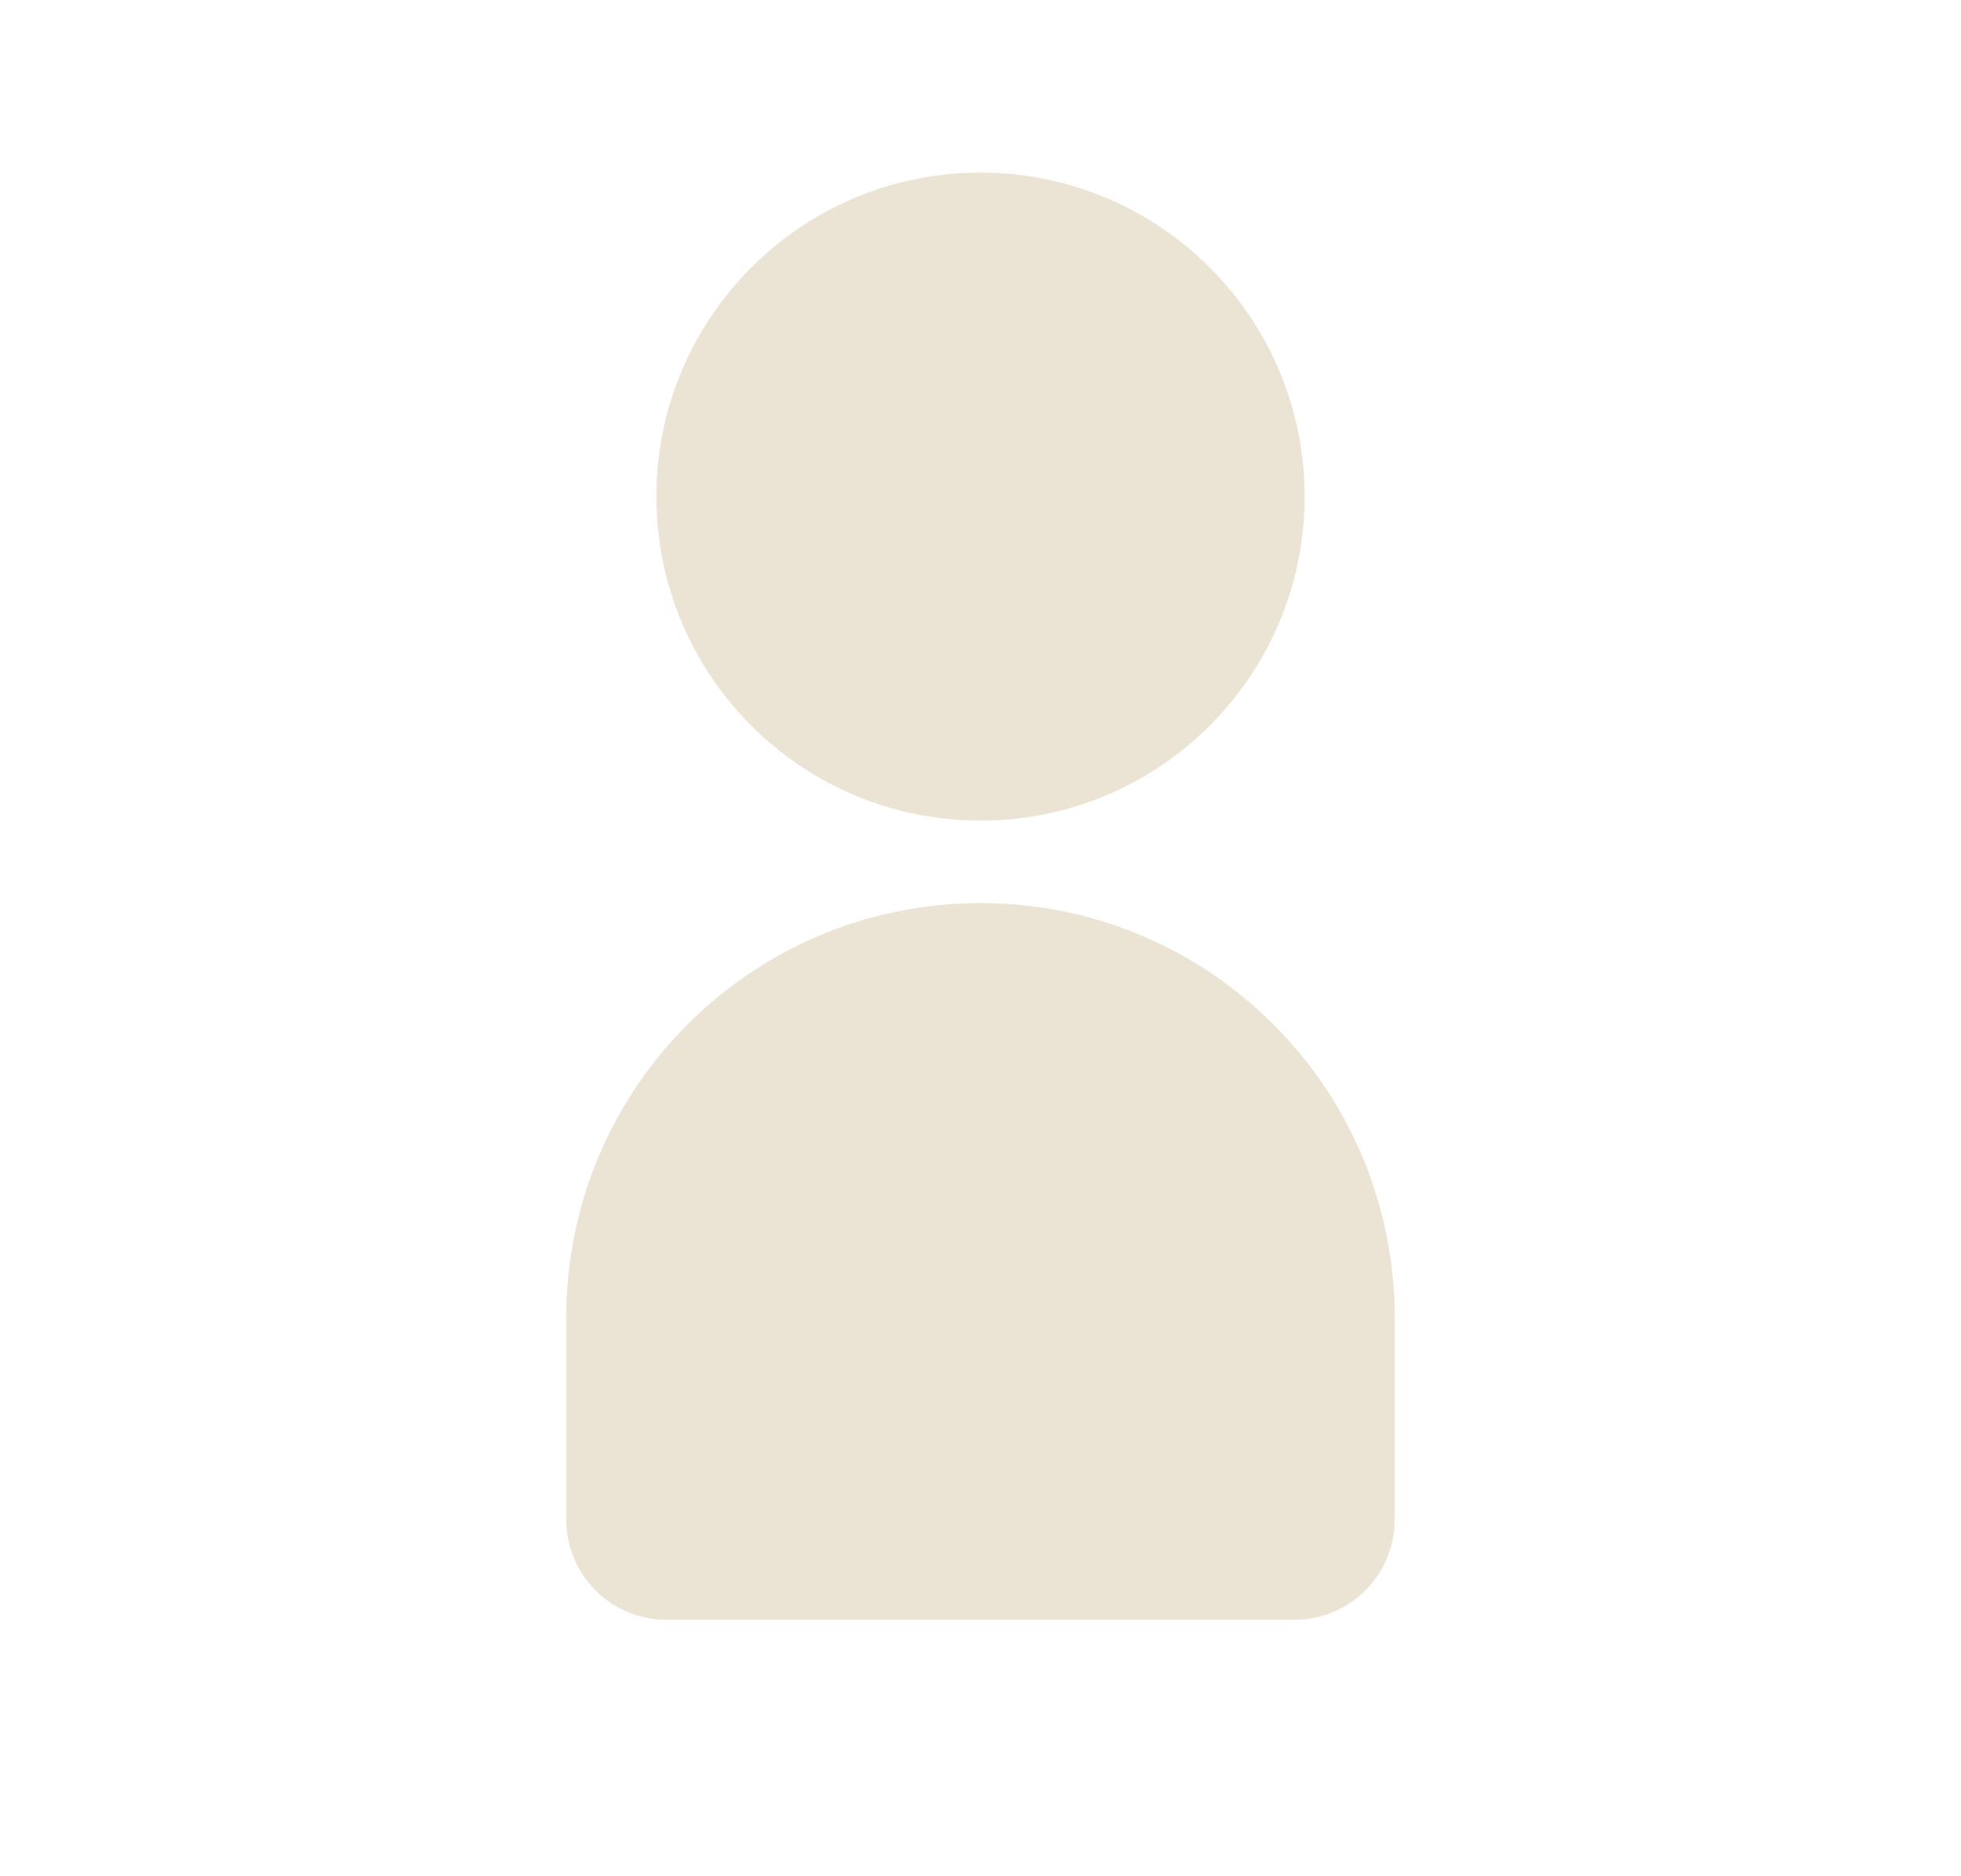
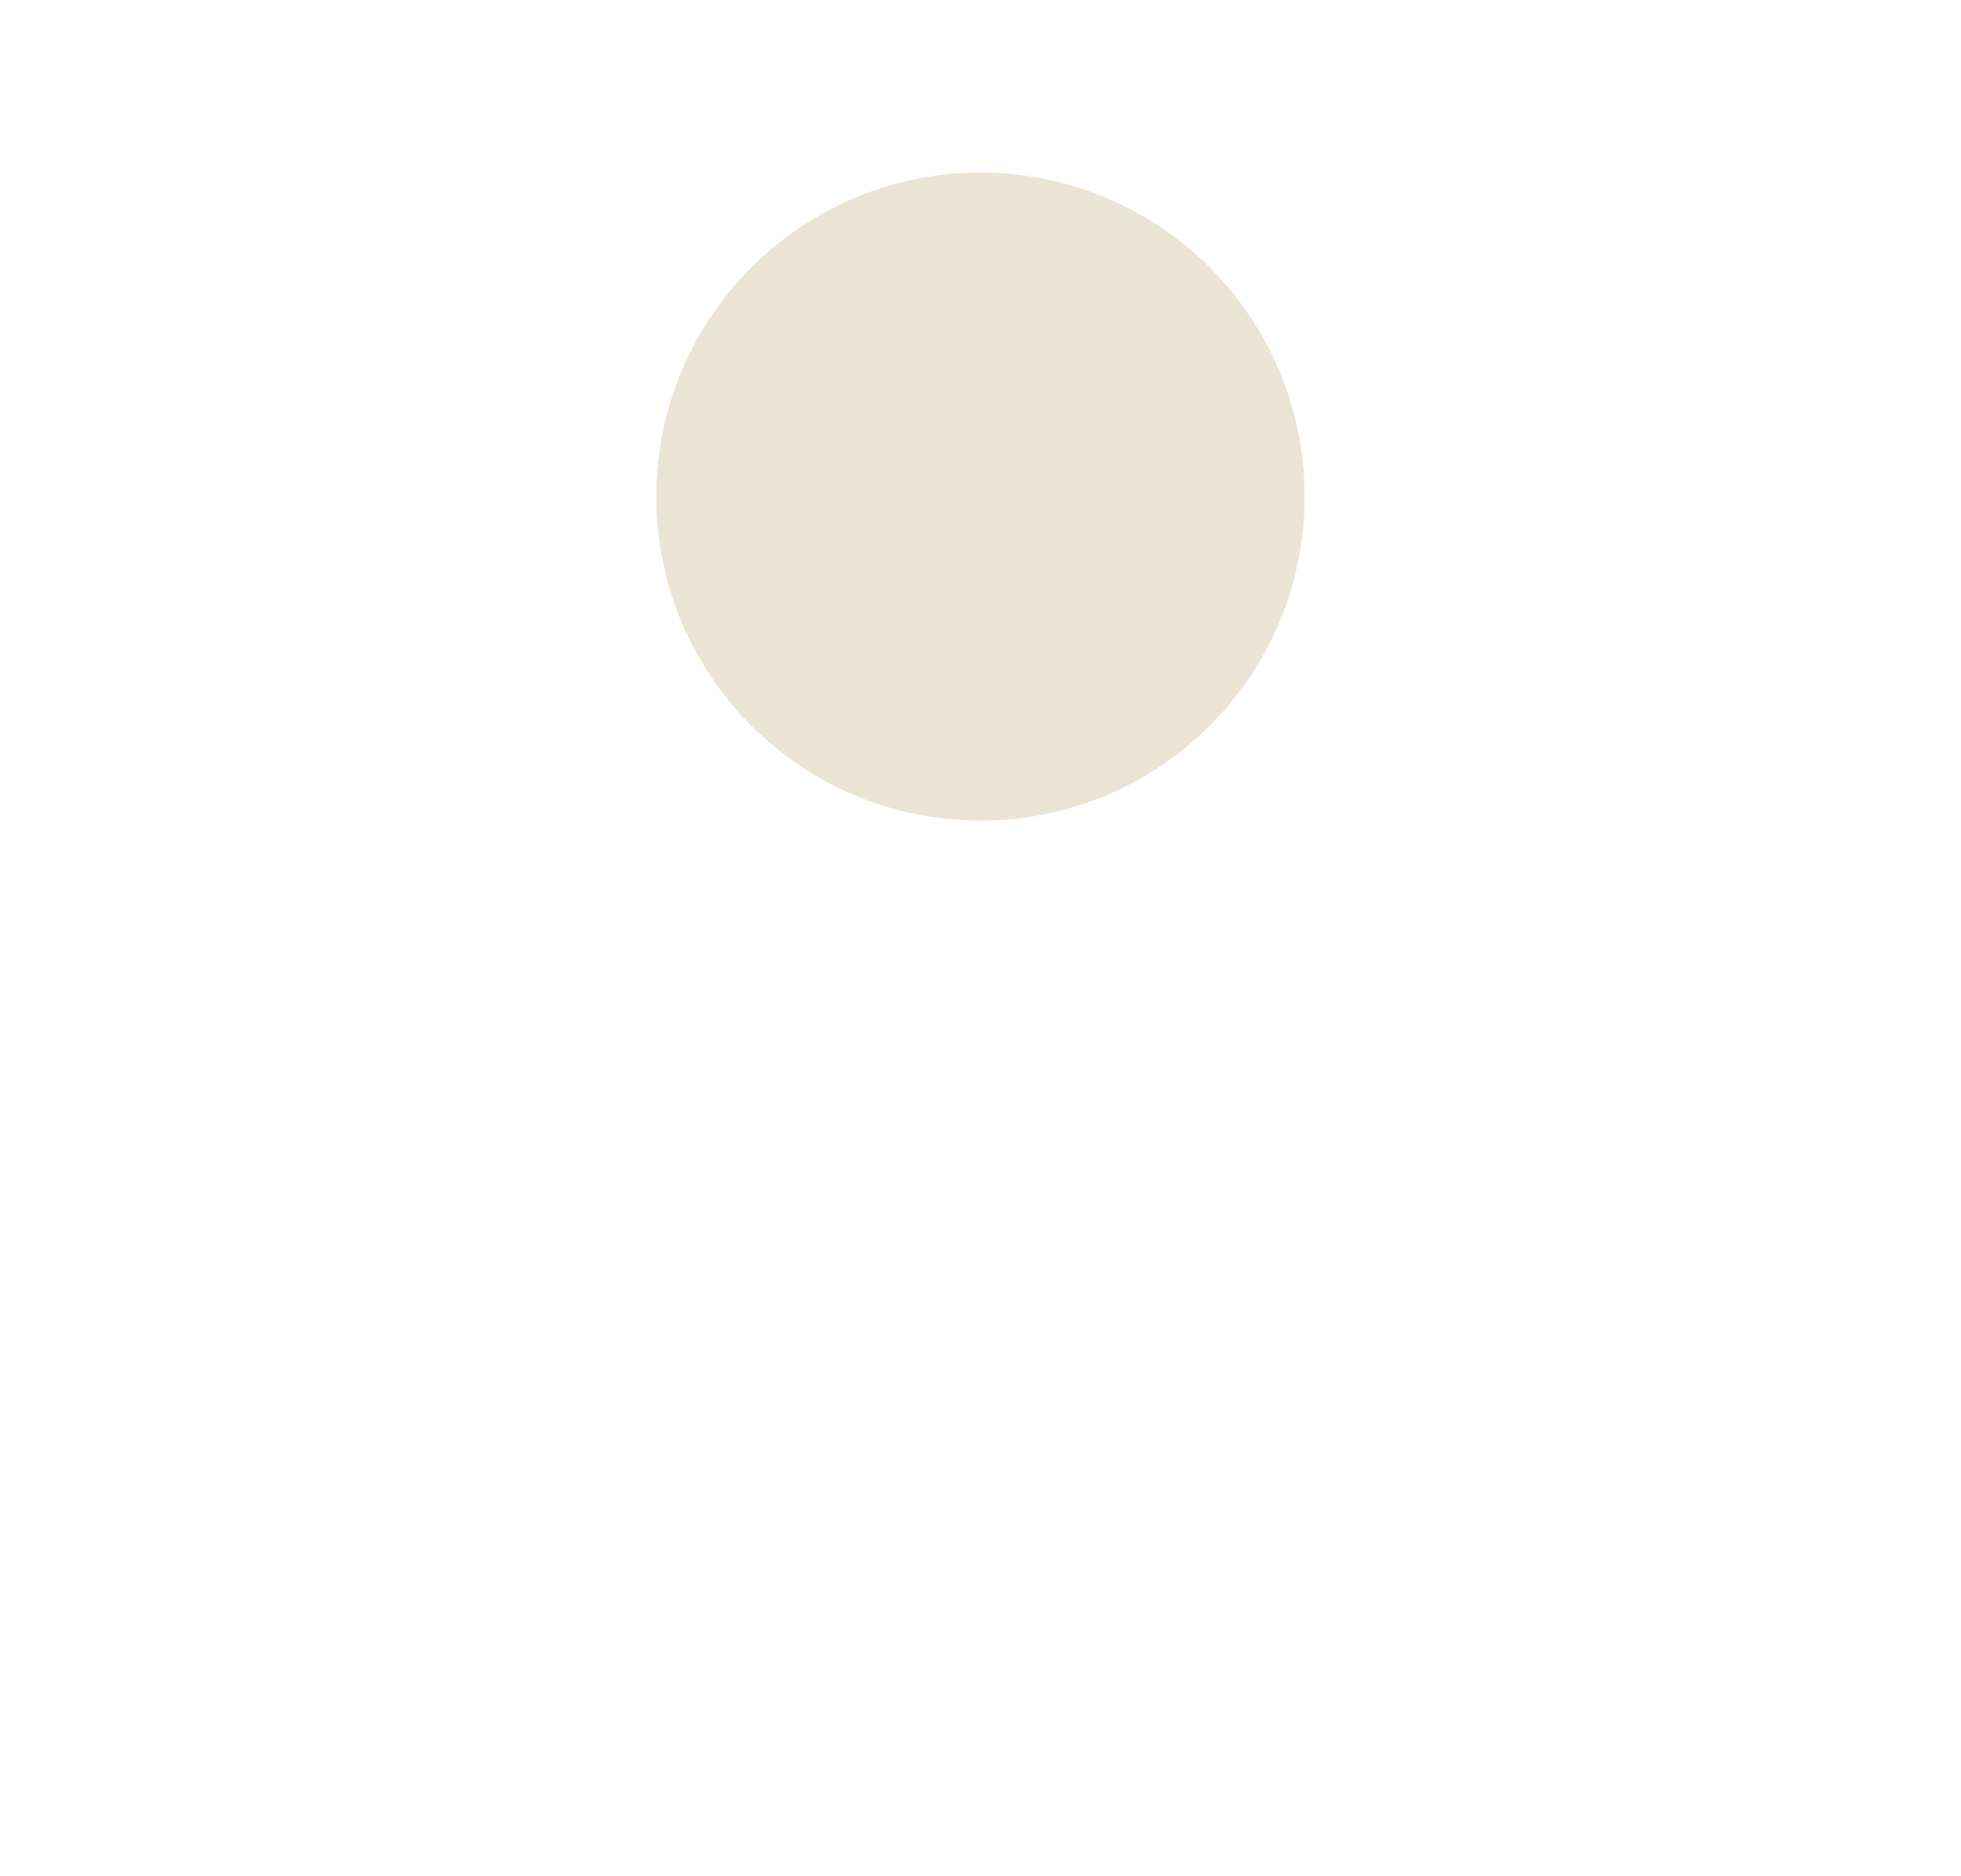
<svg xmlns="http://www.w3.org/2000/svg" version="1.1" id="Layer_1" x="0px" y="0px" width="30.5px" height="29.188px" viewBox="0 0 30.5 29.188" enable-background="new 0 0 30.5 29.188" xml:space="preserve">
  <path fill="#EBE3D4" d="M20.291,7.725c0,2.784-2.257,5.04-5.041,5.04c-2.784,0-5.041-2.256-5.041-5.04s2.257-5.04,5.041-5.04  C18.034,2.685,20.291,4.94,20.291,7.725" />
-   <path fill="#EBE3D4" d="M21.691,23.641v-3.152c0-3.558-2.883-6.441-6.441-6.441c-3.559,0-6.442,2.884-6.442,6.441v3.152  c0,0.859,0.696,1.555,1.555,1.555h9.774C20.996,25.195,21.691,24.5,21.691,23.641" />
</svg>